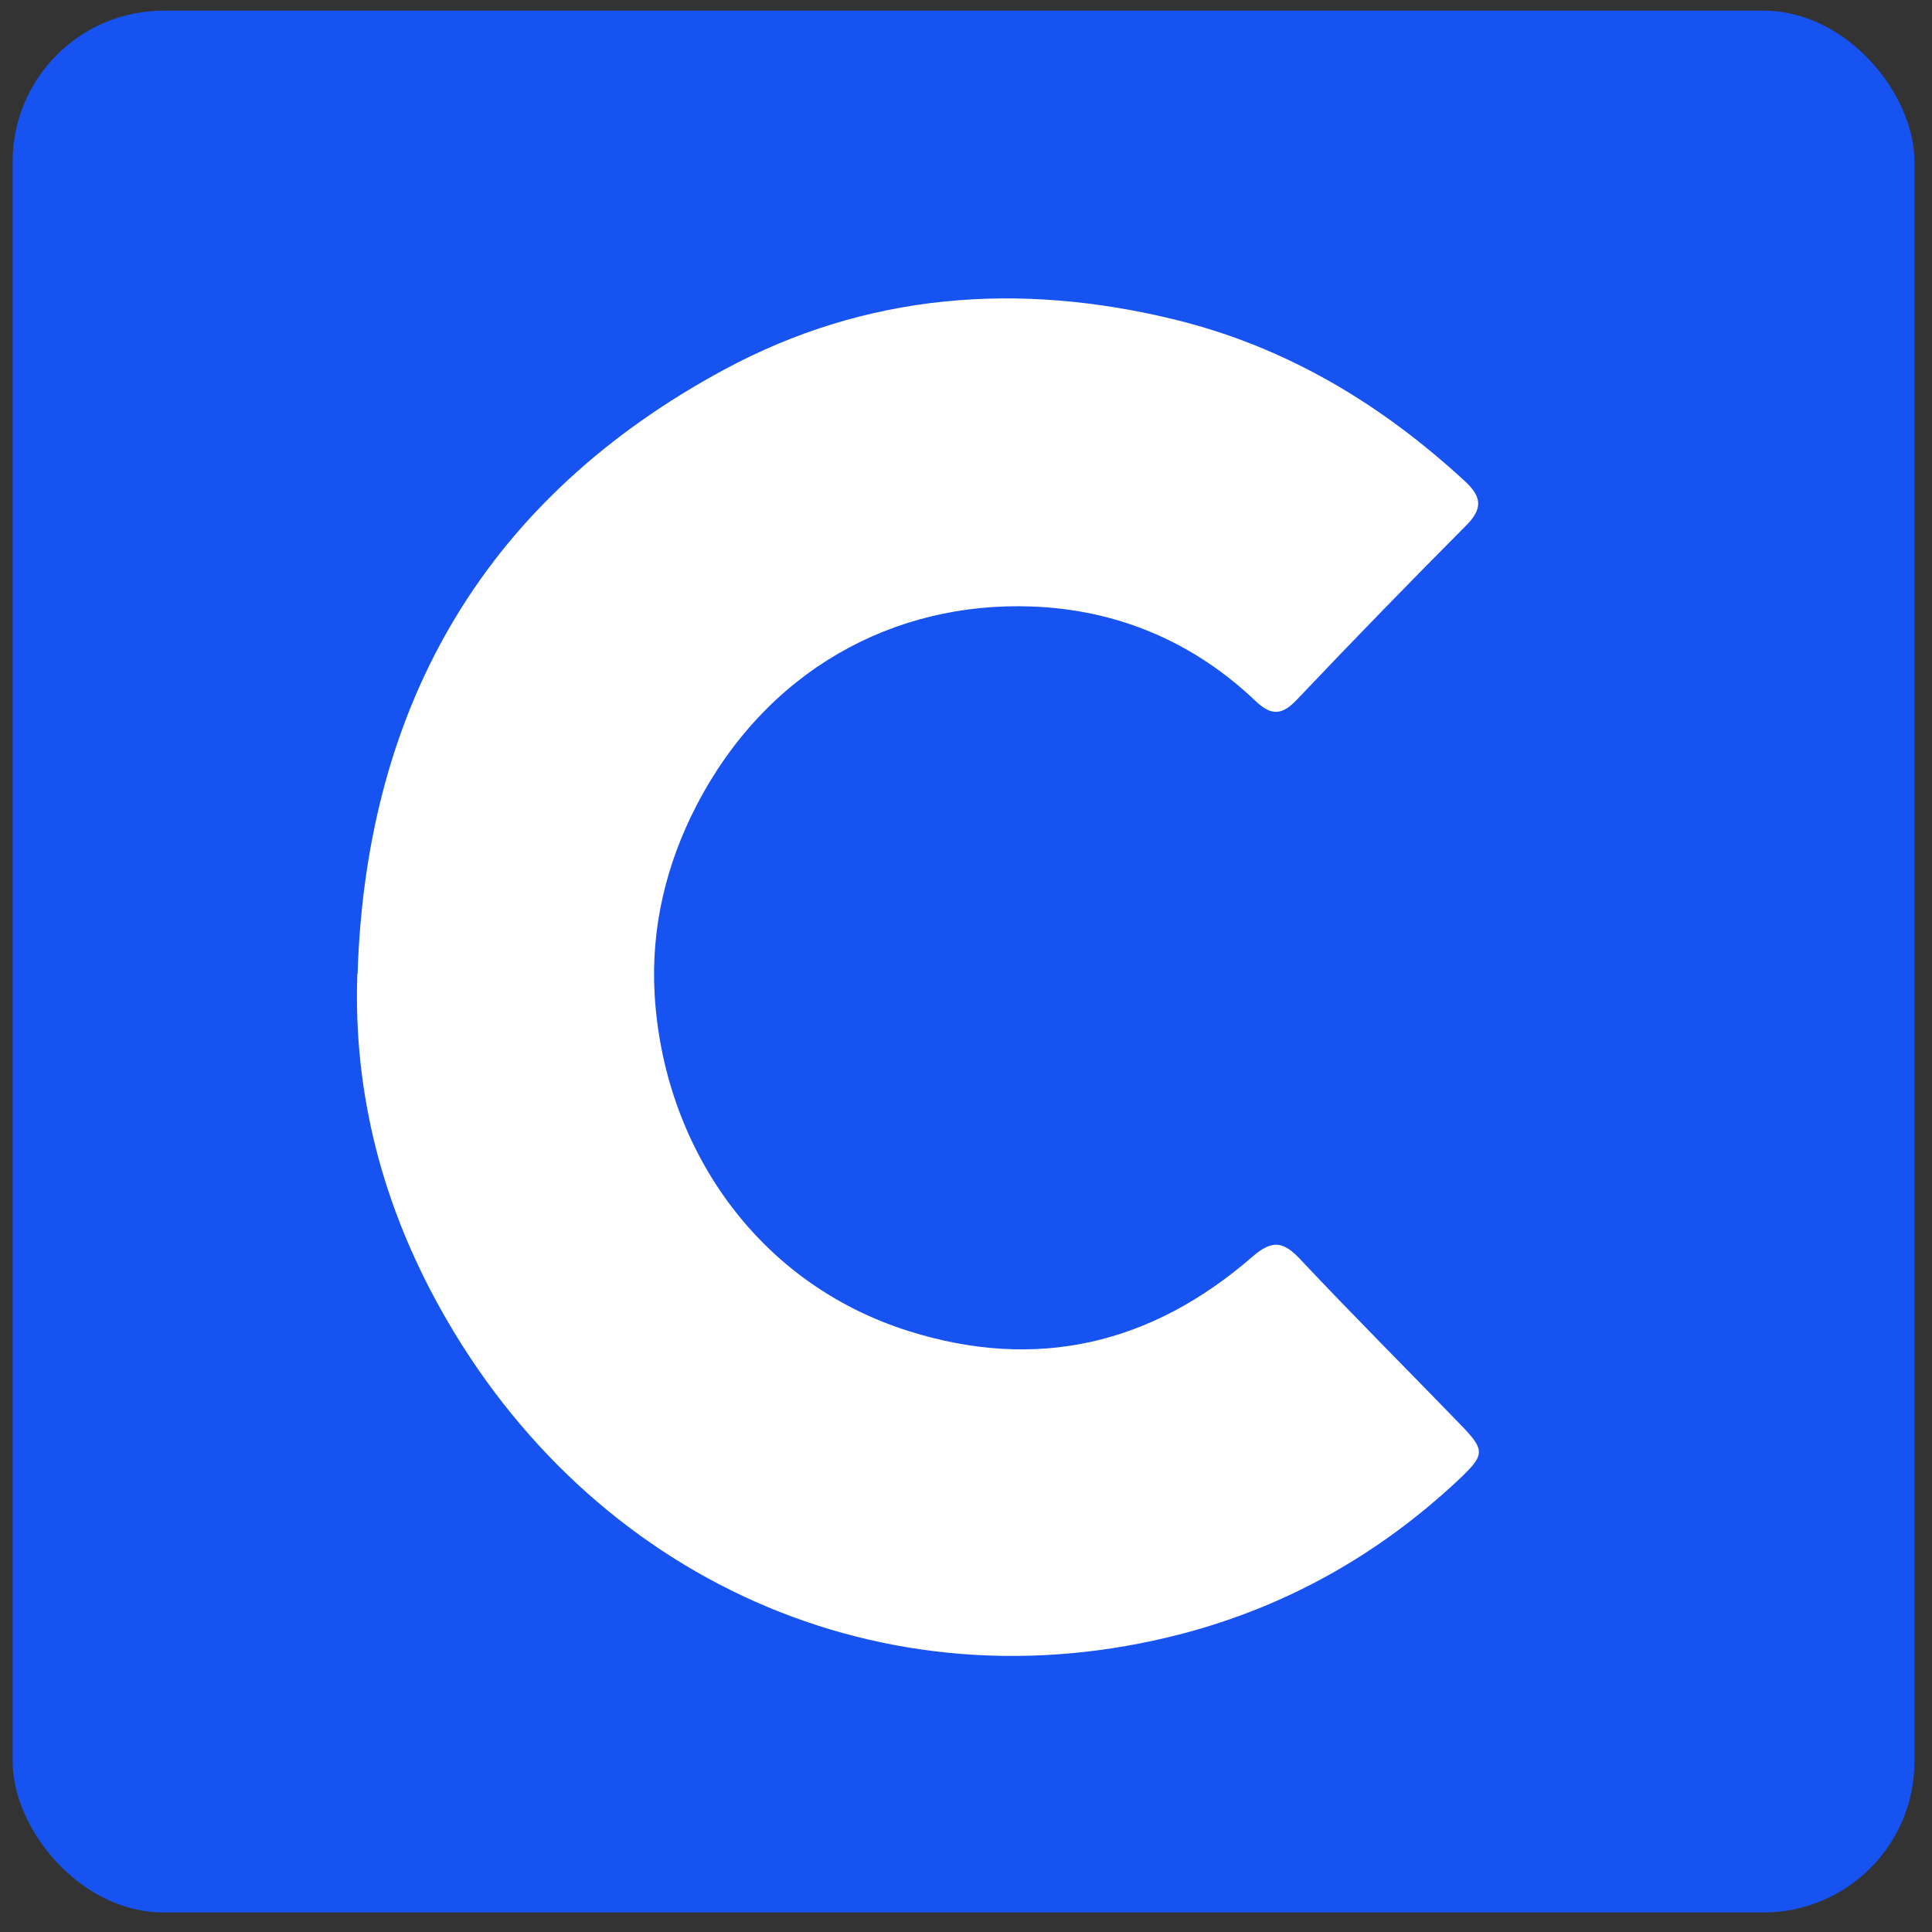
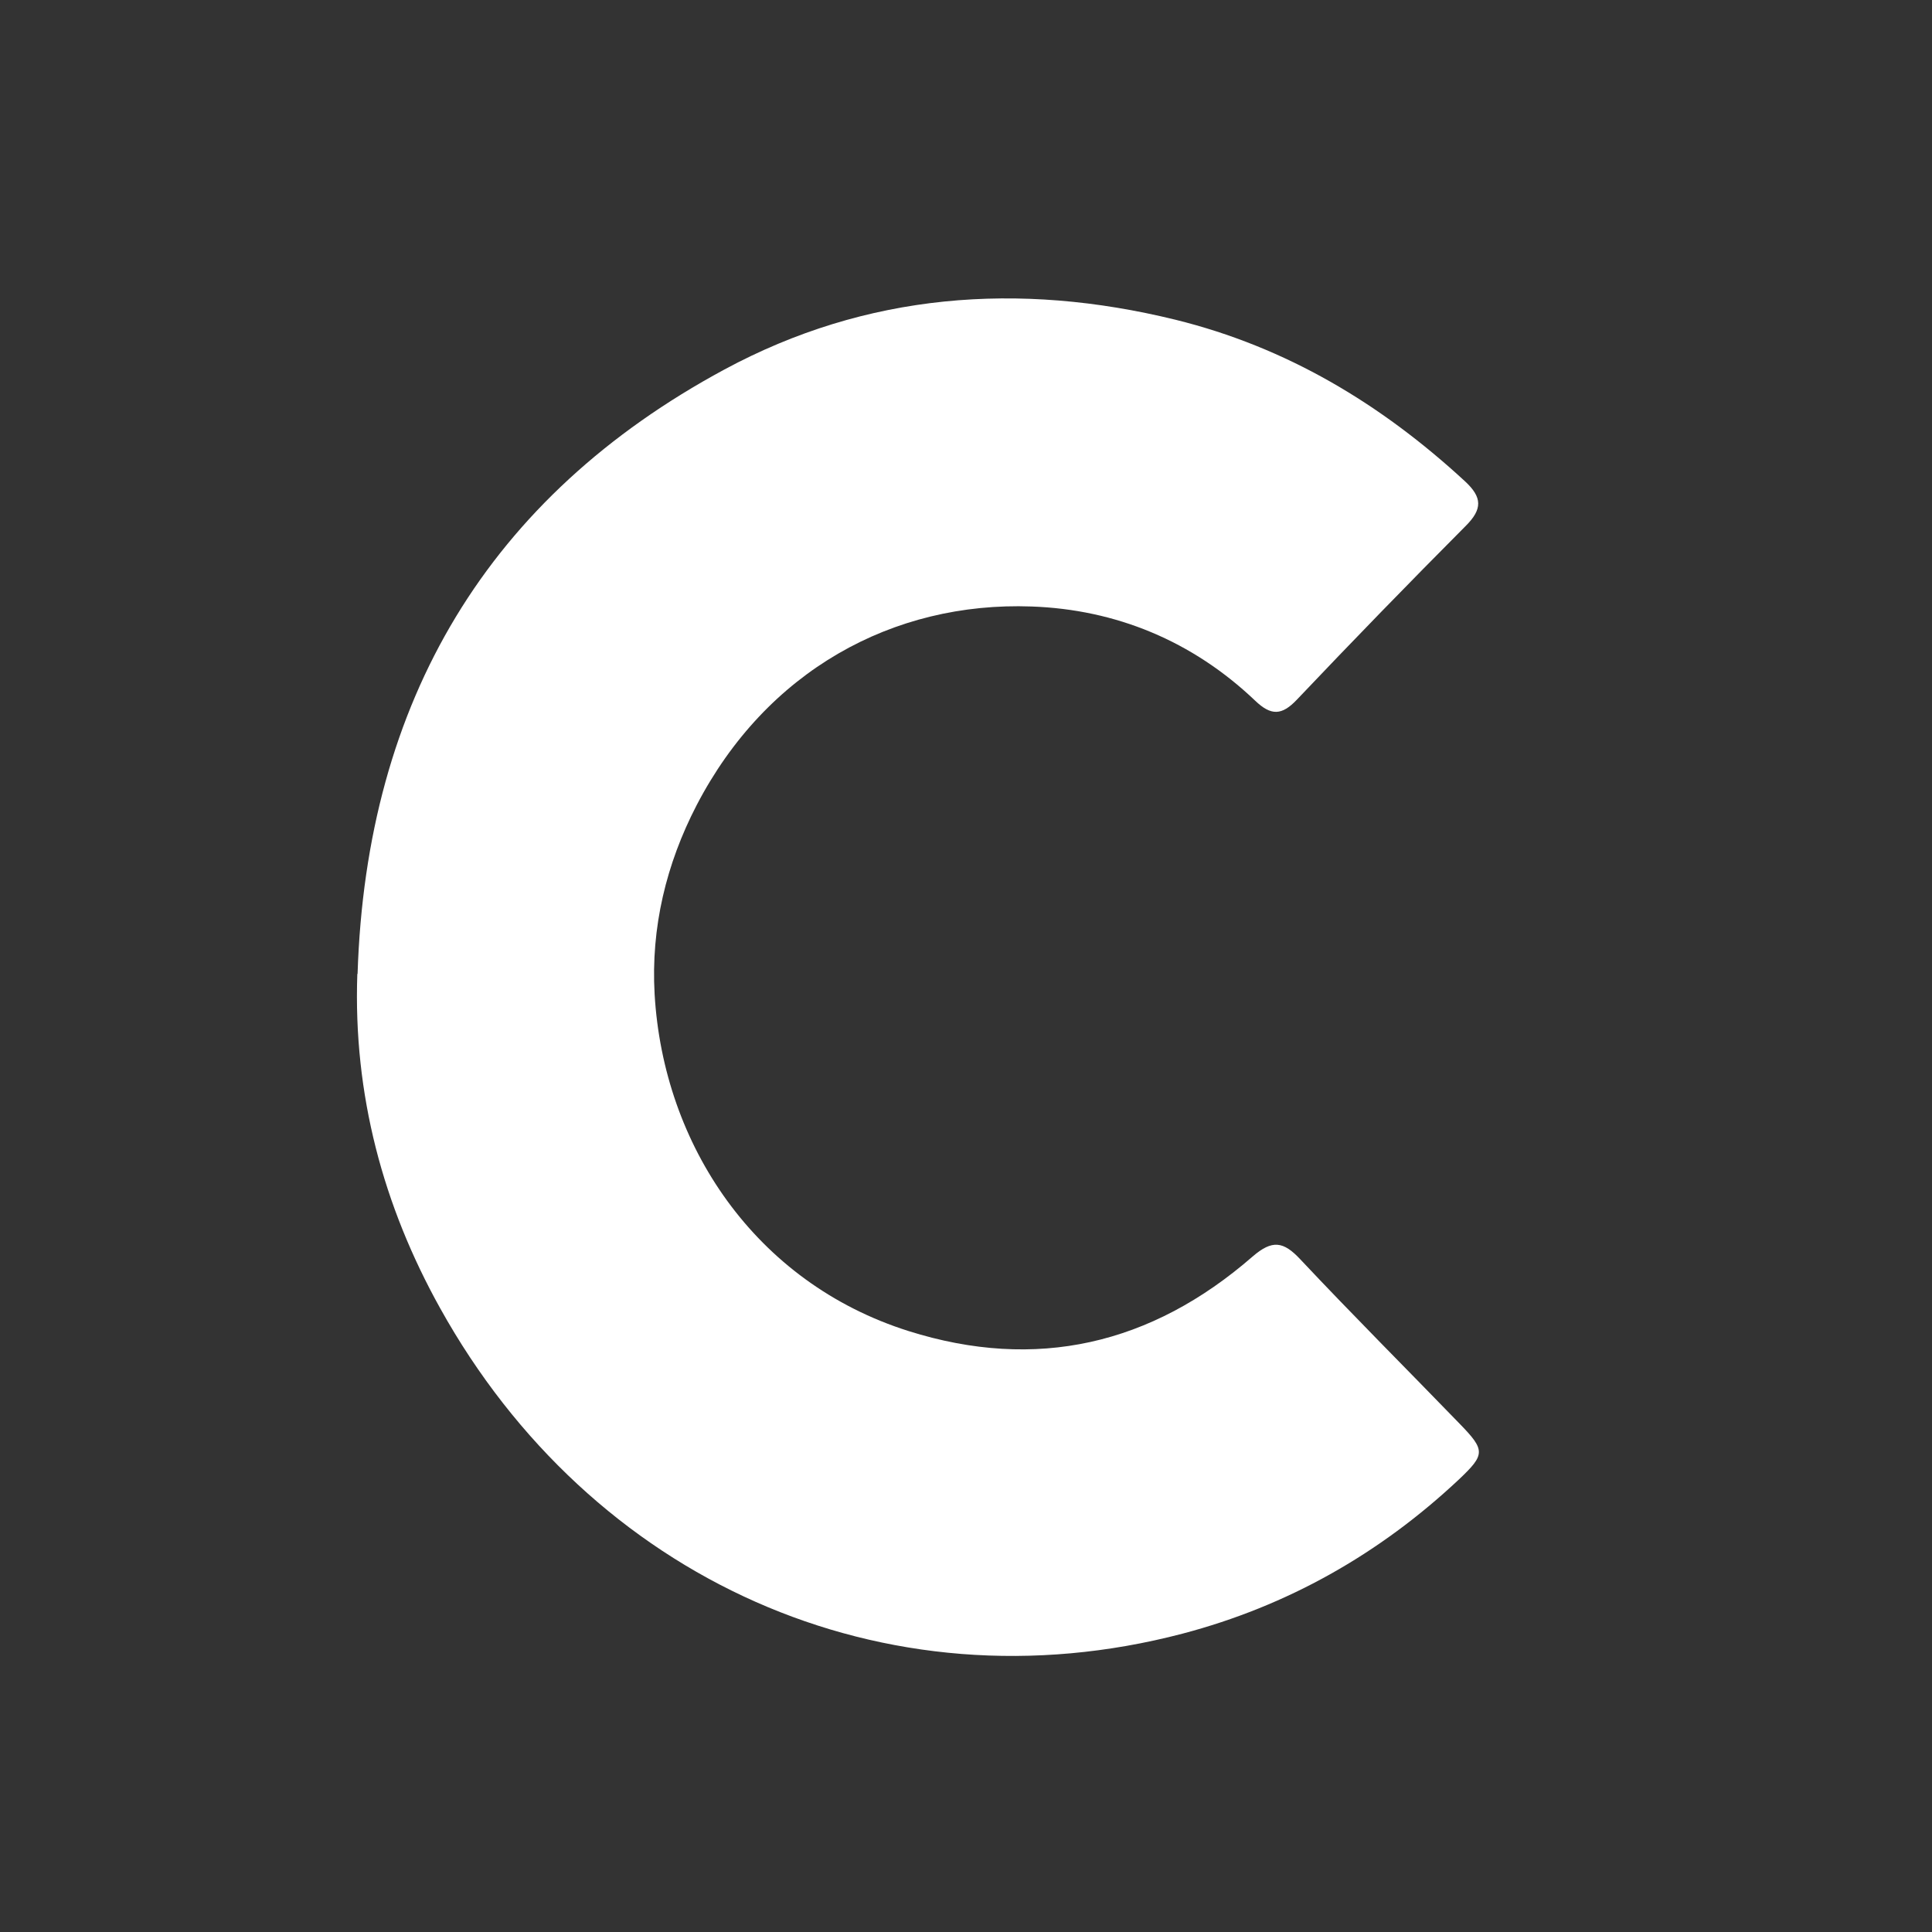
<svg xmlns="http://www.w3.org/2000/svg" width="64" height="64" viewBox="0 0 64 64" fill="none">
  <rect x="0" y="0" width="64" height="64" fill="#333333" stroke="none" />
  <g clip-path="url(#clip0_623_908)">
    <g clip-path="url(#clip1_623_908)">
-       <path d="M65.419 -2.229H-4.581V66.968H65.419V-2.229Z" fill="#1753F0" />
      <path d="M11.845 32.263C12.133 23.189 16.203 16.444 23.994 12.242C28.692 9.707 33.745 9.319 38.932 10.59C42.609 11.496 45.739 13.369 48.528 15.942C49.105 16.475 49.112 16.863 48.557 17.419C46.671 19.314 44.806 21.233 42.964 23.174C42.461 23.706 42.106 23.714 41.58 23.212C39.494 21.225 36.956 20.19 34.174 20.091C29.572 19.923 25.384 22.23 23.076 26.675C22.07 28.616 21.559 30.725 21.685 32.933C21.974 37.919 25.007 42.486 30.098 44.093C34.322 45.425 38.133 44.549 41.492 41.626C42.143 41.063 42.513 41.116 43.075 41.718C44.806 43.56 46.589 45.341 48.35 47.16C49.209 48.043 49.201 48.18 48.336 49.002C45.694 51.484 42.639 53.205 39.168 54.118C29.261 56.714 19.562 52.299 14.582 43.339C12.695 39.951 11.697 36.259 11.837 32.263H11.845Z" fill="white" />
    </g>
  </g>
  <defs>
    <clipPath id="clip0_623_908">
      <rect x="0.419" y="0.353" width="63" height="63" rx="5" fill="white" />
    </clipPath>
    <clipPath id="clip1_623_908">
      <rect width="70" height="69.197" fill="white" transform="translate(-4.581 -2.229)" />
    </clipPath>
  </defs>
</svg>